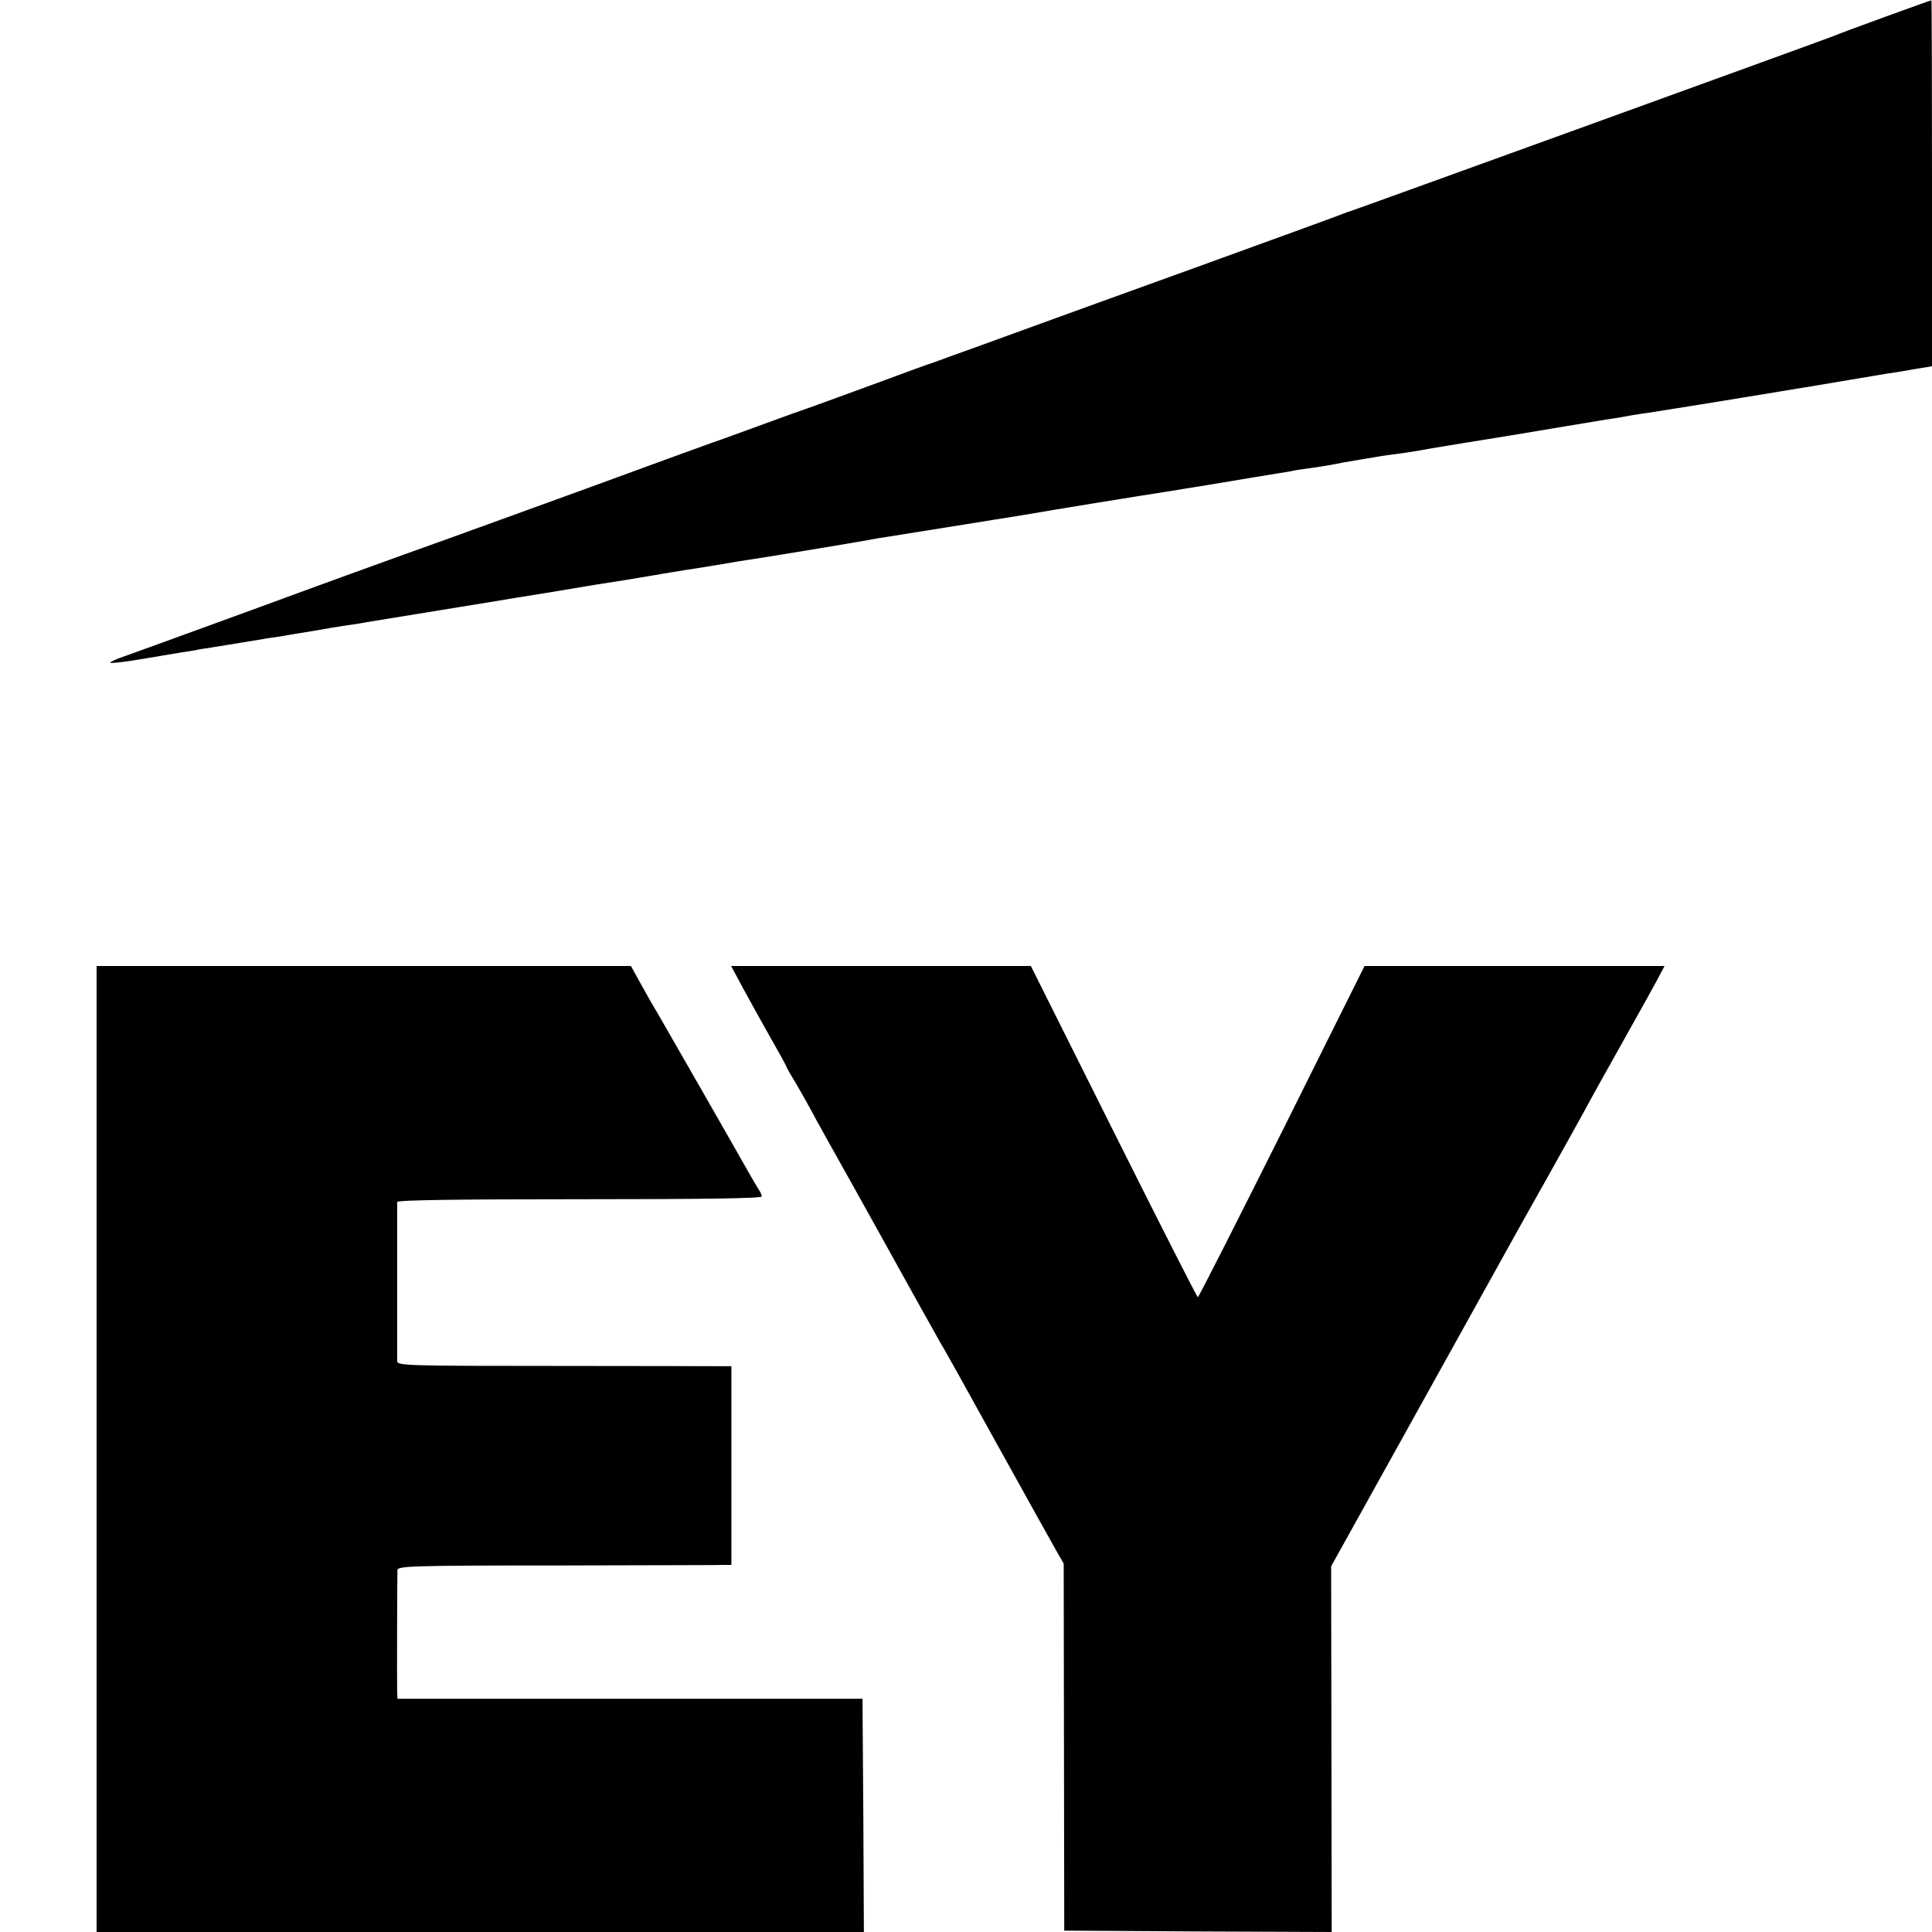
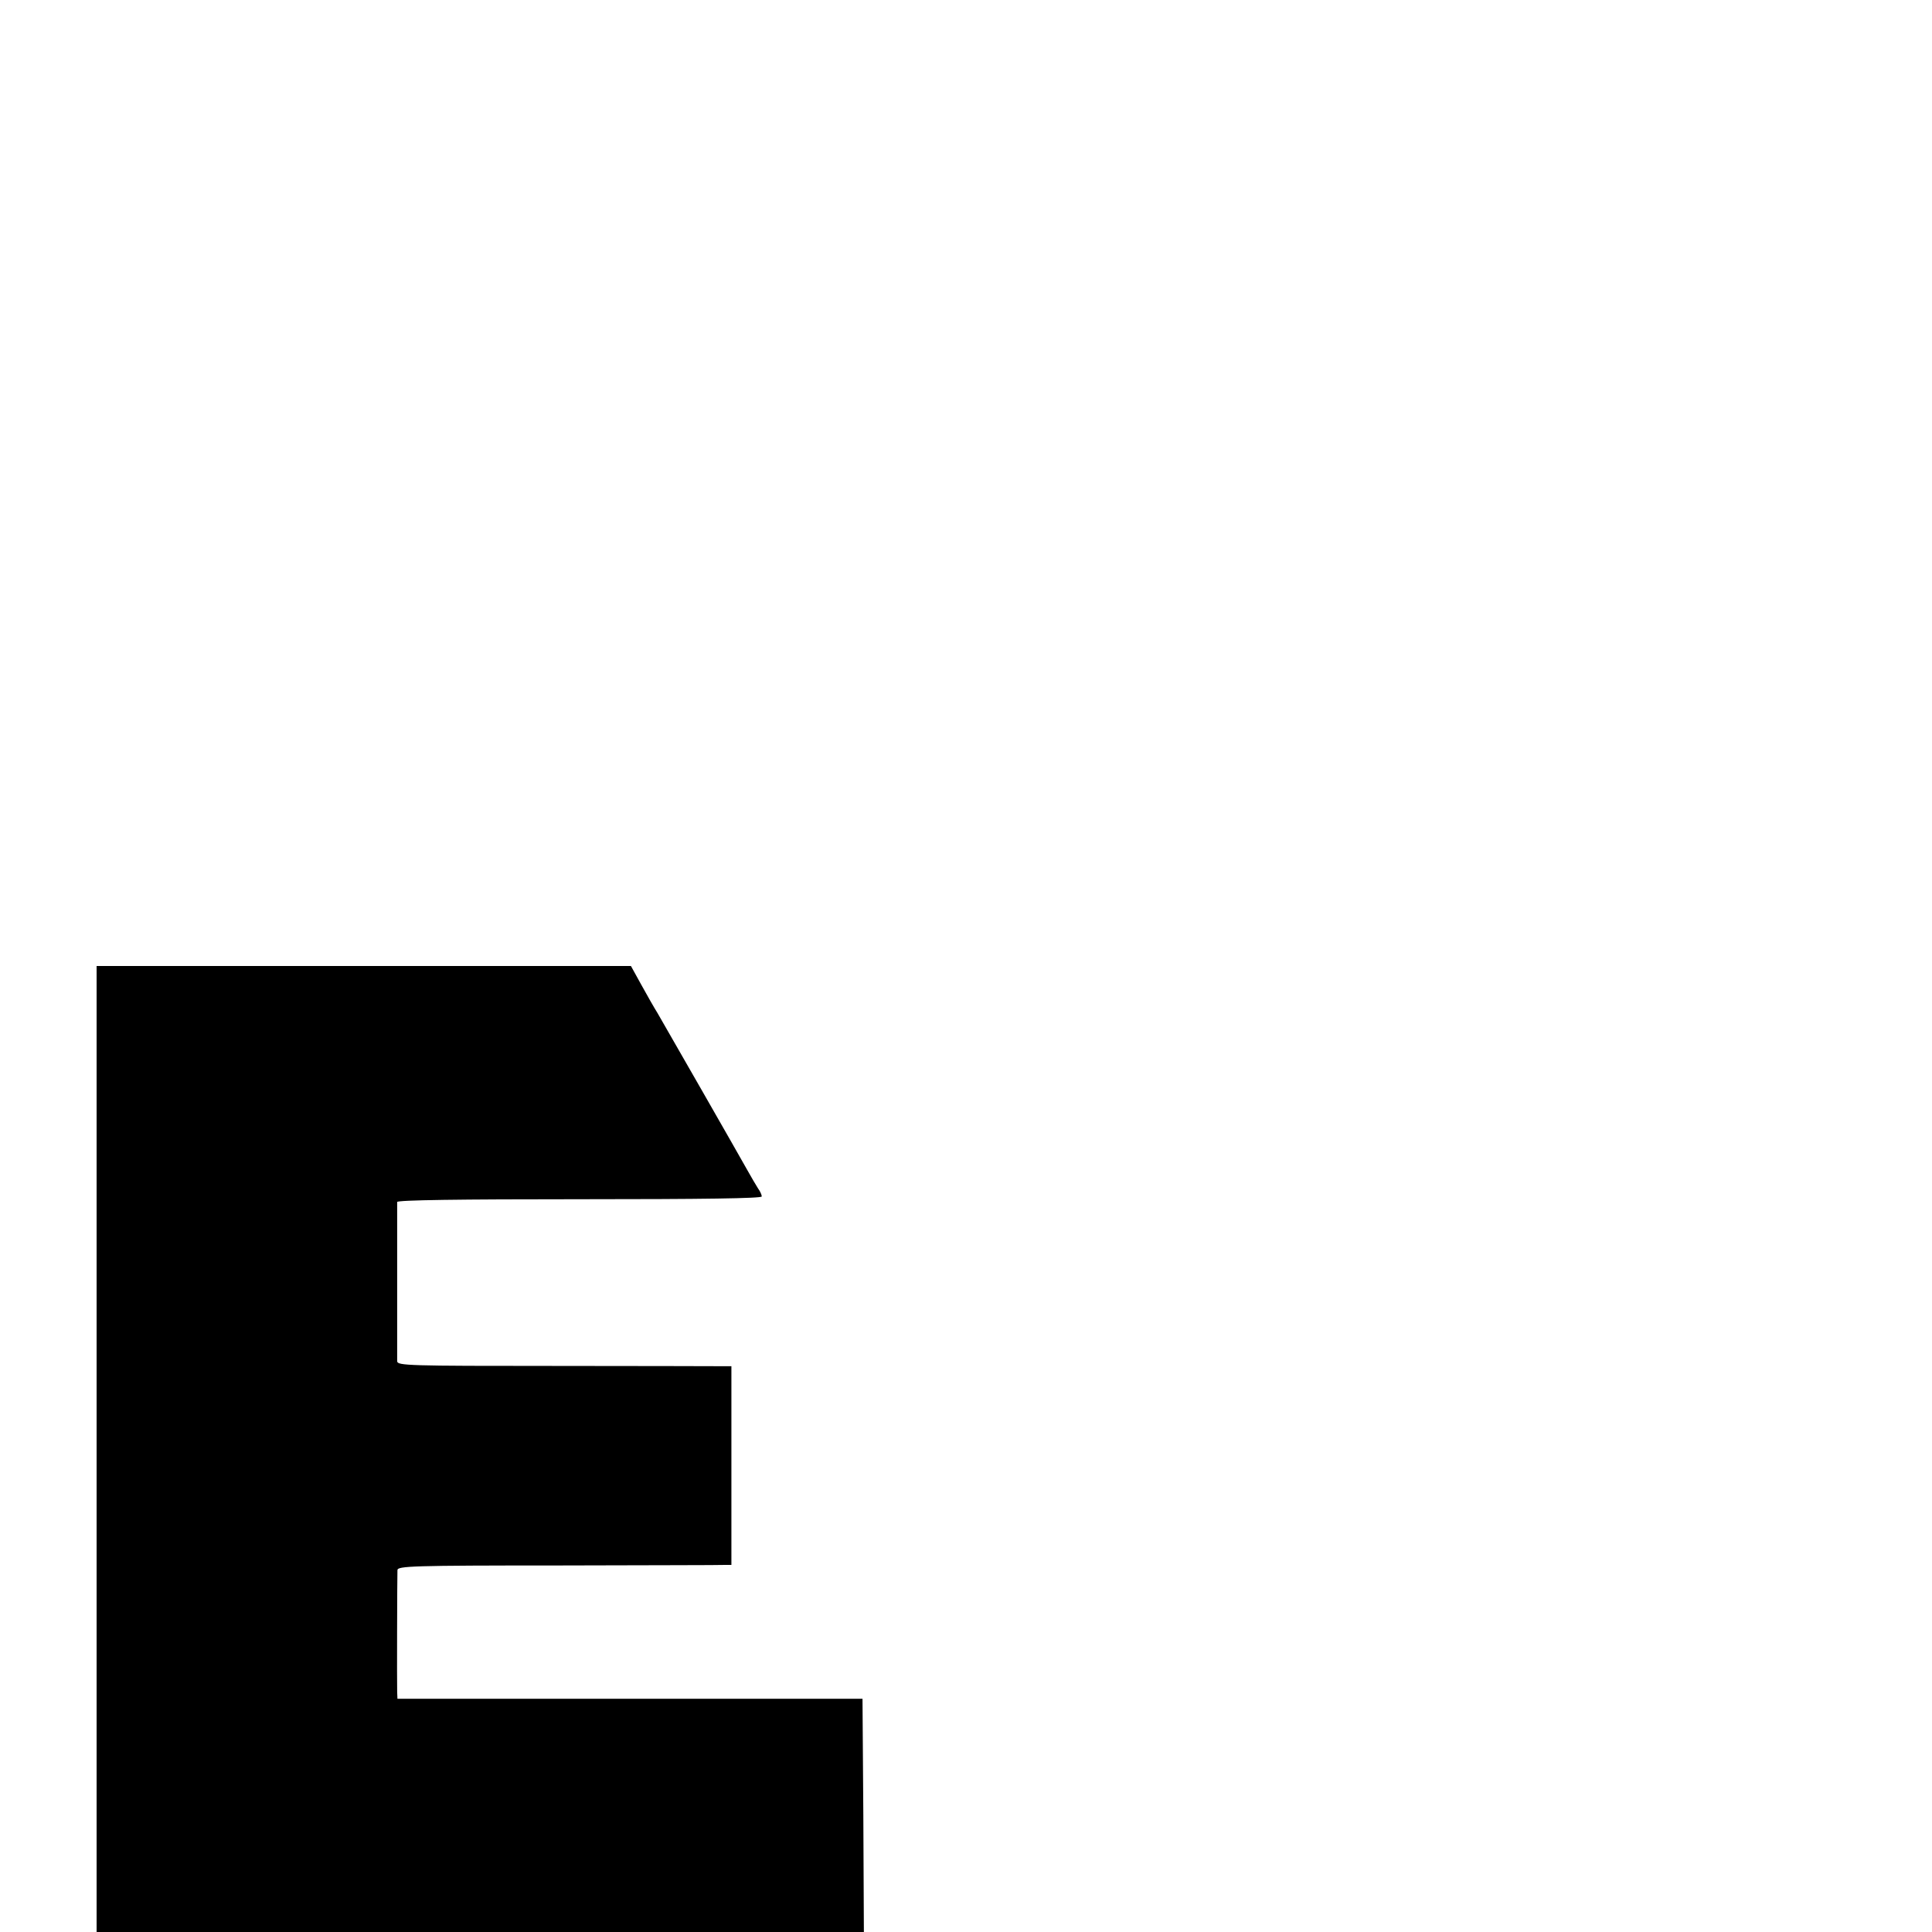
<svg xmlns="http://www.w3.org/2000/svg" version="1.0" width="700pt" height="700pt" viewBox="0 0 700 700" preserveAspectRatio="xMidYMid meet">
  <g transform="translate(0,700) scale(0.1,-0.1)" fill="#000000" stroke="none">
-     <path d="M6830 6939 c-91 -33 -174 -64 -185 -69 -21 -9 -1746 -634 -1755 -636 -3 0 -12 -4 -20 -7 -8 -4 -240 -88 -515 -188 -275 -99 -547 -198 -605 -219 -58 -21 -157 -57 -220 -80 -63 -22 -122 -44 -130 -47 -8 -3 -19 -7 -25 -9 -5 -1 -91 -32 -190 -69 -99 -36 -223 -82 -275 -100 -52 -18 -133 -48 -180 -65 -47 -17 -114 -42 -150 -54 -36 -13 -240 -87 -455 -166 -214 -78 -444 -161 -510 -185 -158 -56 -543 -196 -675 -245 -165 -60 -430 -157 -487 -177 -29 -10 -53 -20 -53 -24 0 -3 48 2 107 12 60 10 124 21 143 24 20 3 45 7 57 9 11 3 38 7 59 10 59 10 156 25 184 30 14 3 43 7 65 10 22 4 76 13 120 20 44 8 98 17 120 20 22 3 56 8 75 12 19 3 141 23 270 44 129 21 253 41 275 45 34 5 136 22 250 41 17 3 41 7 55 9 59 9 110 17 185 30 44 8 98 16 120 20 22 3 65 10 95 15 30 5 73 12 95 16 84 12 426 69 475 78 14 3 43 8 65 11 33 5 393 63 493 79 127 22 412 68 432 71 14 2 123 19 243 39 120 20 234 39 254 42 19 3 45 7 56 10 12 2 39 6 62 9 42 6 77 12 110 19 11 2 40 7 65 11 25 4 54 9 65 11 11 2 40 6 64 9 24 3 83 12 130 21 47 8 102 17 121 20 19 3 89 14 155 25 66 11 134 22 150 25 17 3 44 7 60 10 51 8 78 13 145 24 36 5 76 12 90 15 14 2 41 7 60 9 27 4 296 47 560 91 14 2 39 6 55 9 17 3 73 12 125 21 52 9 109 18 125 21 17 2 60 9 98 16 l67 11 0 664 c0 364 -1 663 -2 662 -2 0 -77 -27 -168 -60z" />
    <path d="M350 1750 l0 -1750 1390 0 1390 0 -2 422 -3 423 -842 0 -843 0 -1 25 c-1 26 0 413 1 441 0 15 52 17 583 17 320 1 592 1 605 2 l22 0 0 360 0 360 -37 0 c-21 0 -293 1 -605 1 -529 0 -568 1 -569 17 0 23 0 564 0 577 1 7 226 10 661 10 447 0 660 3 660 10 0 6 -6 19 -14 30 -7 11 -24 40 -38 65 -30 54 -297 520 -326 570 -12 19 -38 65 -59 103 l-37 67 -968 0 -968 0 0 -1750z" />
-     <path d="M2693 3418 c25 -46 70 -127 101 -182 31 -54 56 -100 56 -102 0 -2 14 -27 32 -56 17 -29 43 -75 58 -103 14 -27 82 -149 150 -270 67 -121 135 -242 150 -270 45 -82 161 -289 170 -305 6 -8 96 -170 201 -360 105 -190 203 -365 217 -390 l26 -45 1 -665 1 -665 484 -3 485 -2 -1 662 -1 663 325 585 c179 322 335 603 347 625 12 22 64 114 115 205 51 91 108 194 128 230 19 36 85 155 147 265 62 110 120 215 129 233 l17 32 -544 0 -543 0 -299 -600 c-165 -330 -302 -600 -305 -600 -3 0 -140 270 -305 600 l-300 600 -543 0 -543 0 44 -82z" />
  </g>
</svg>